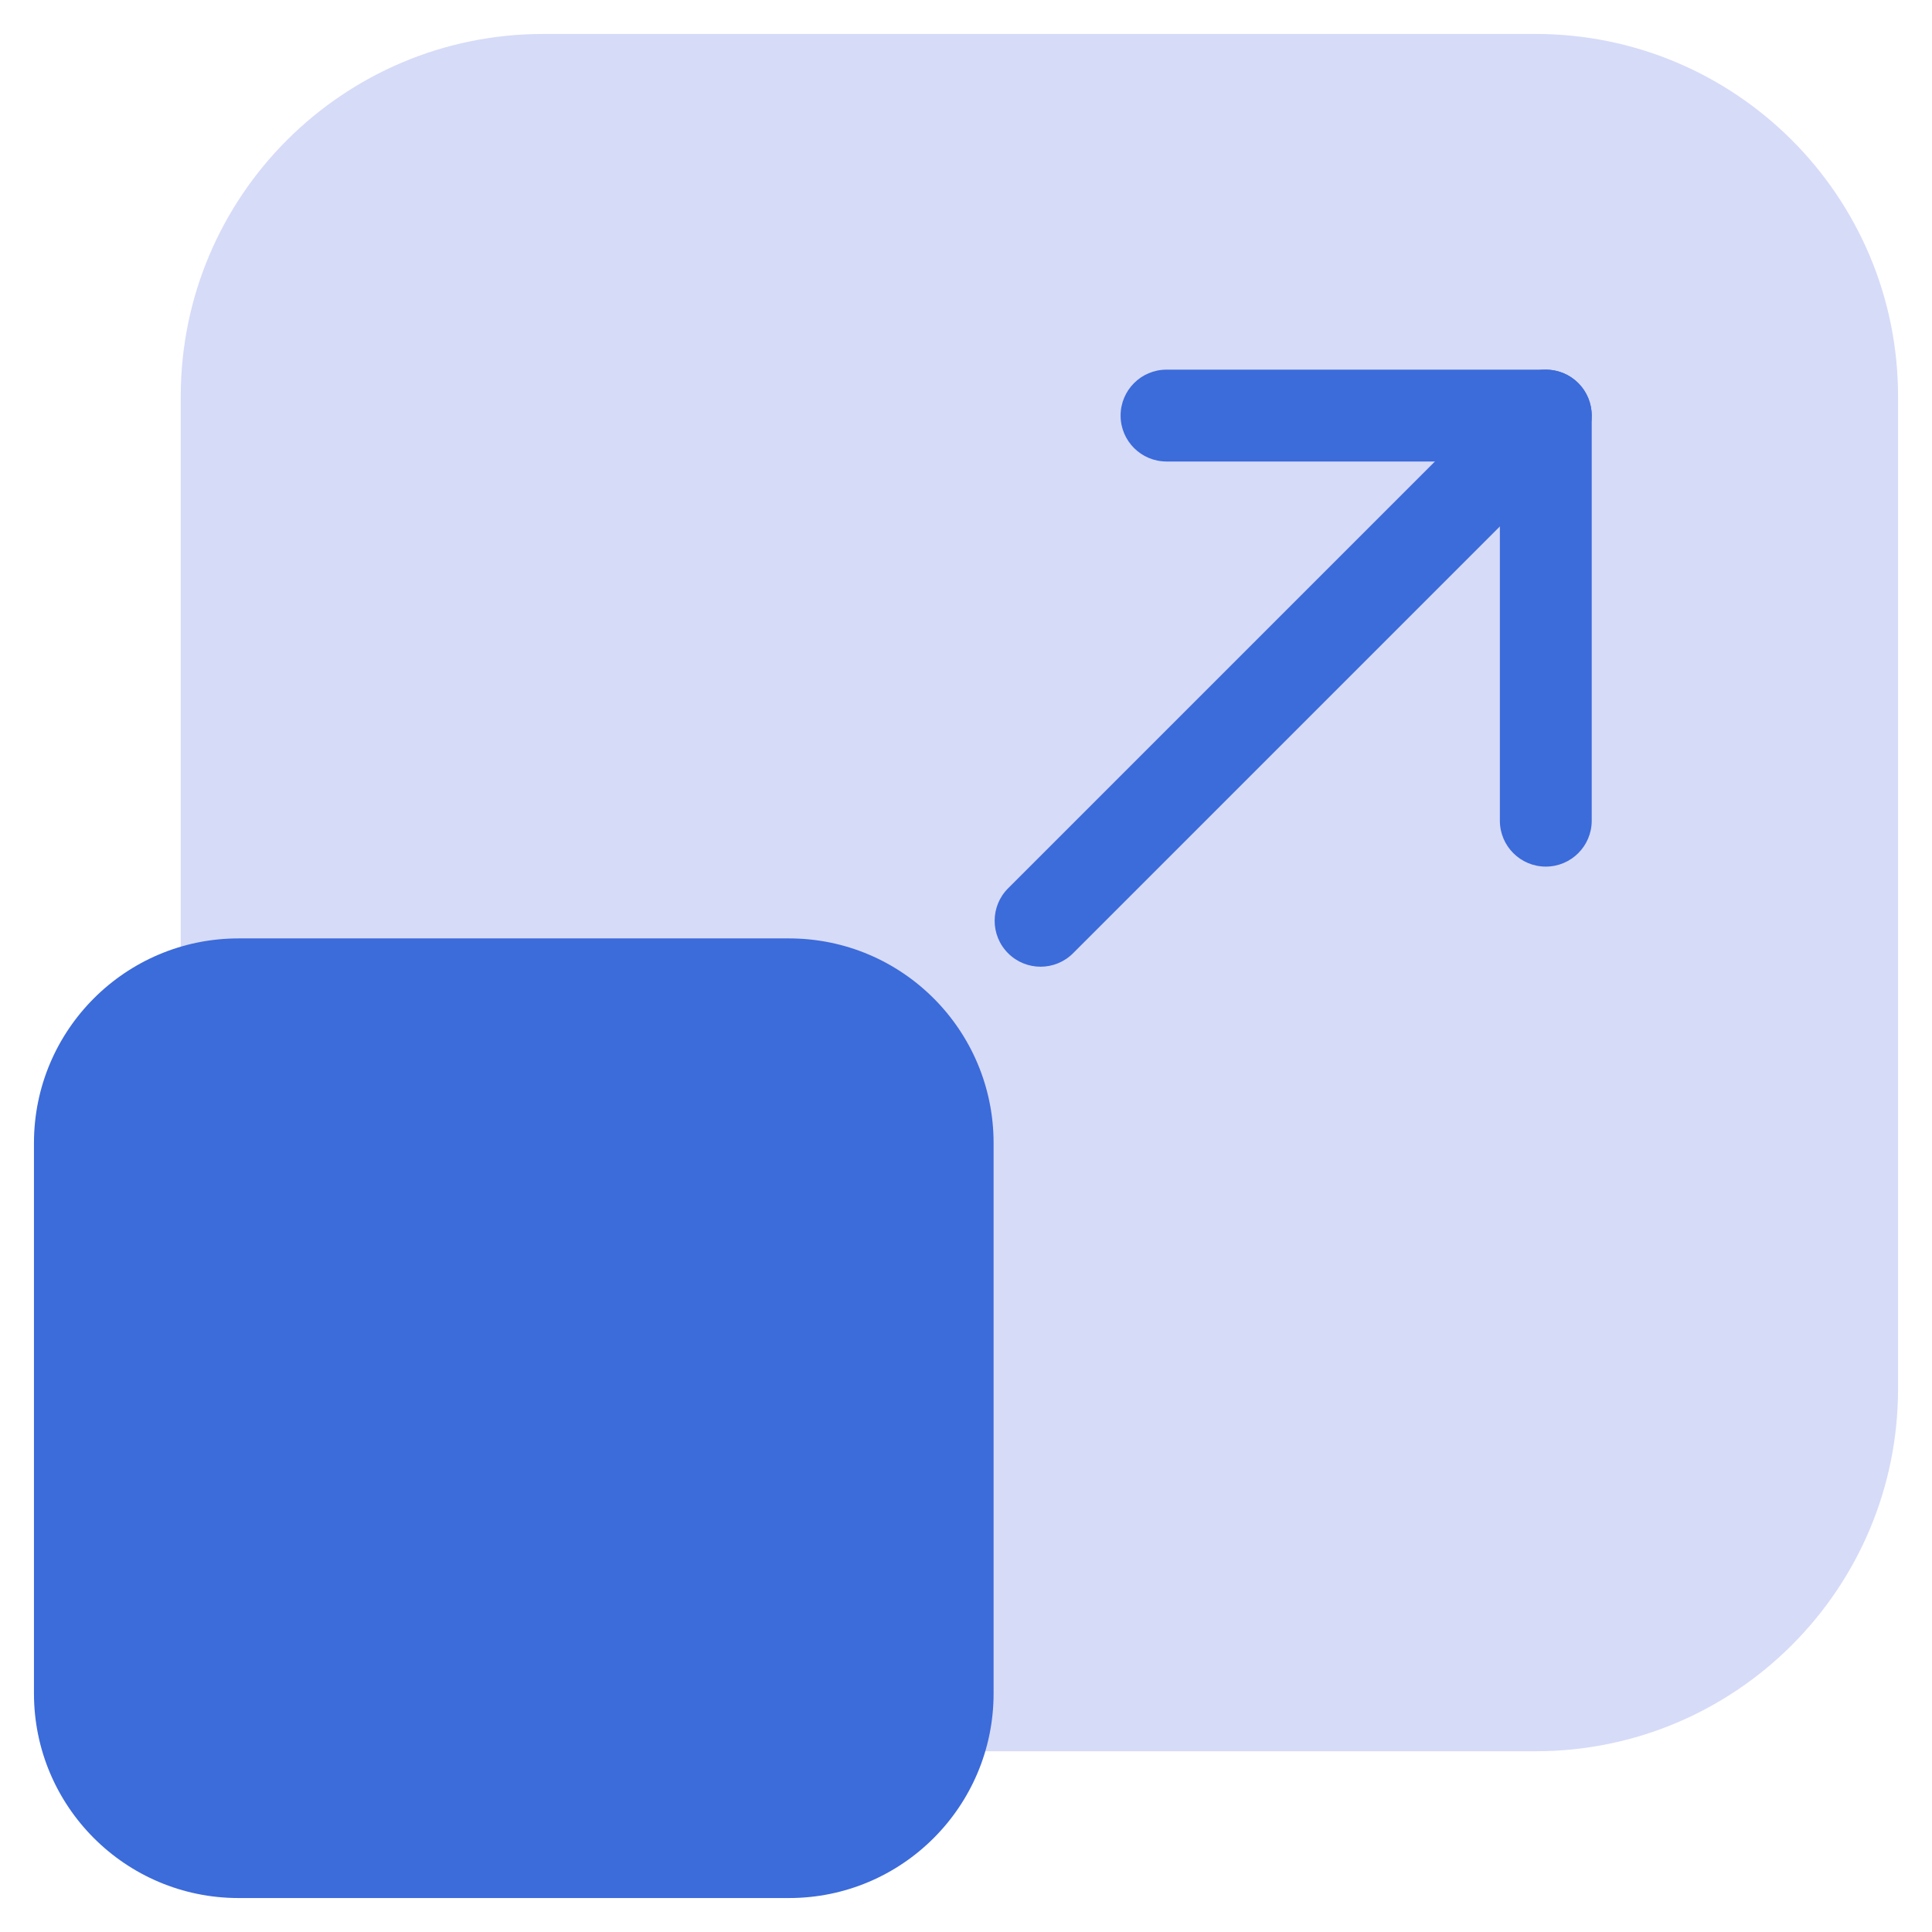
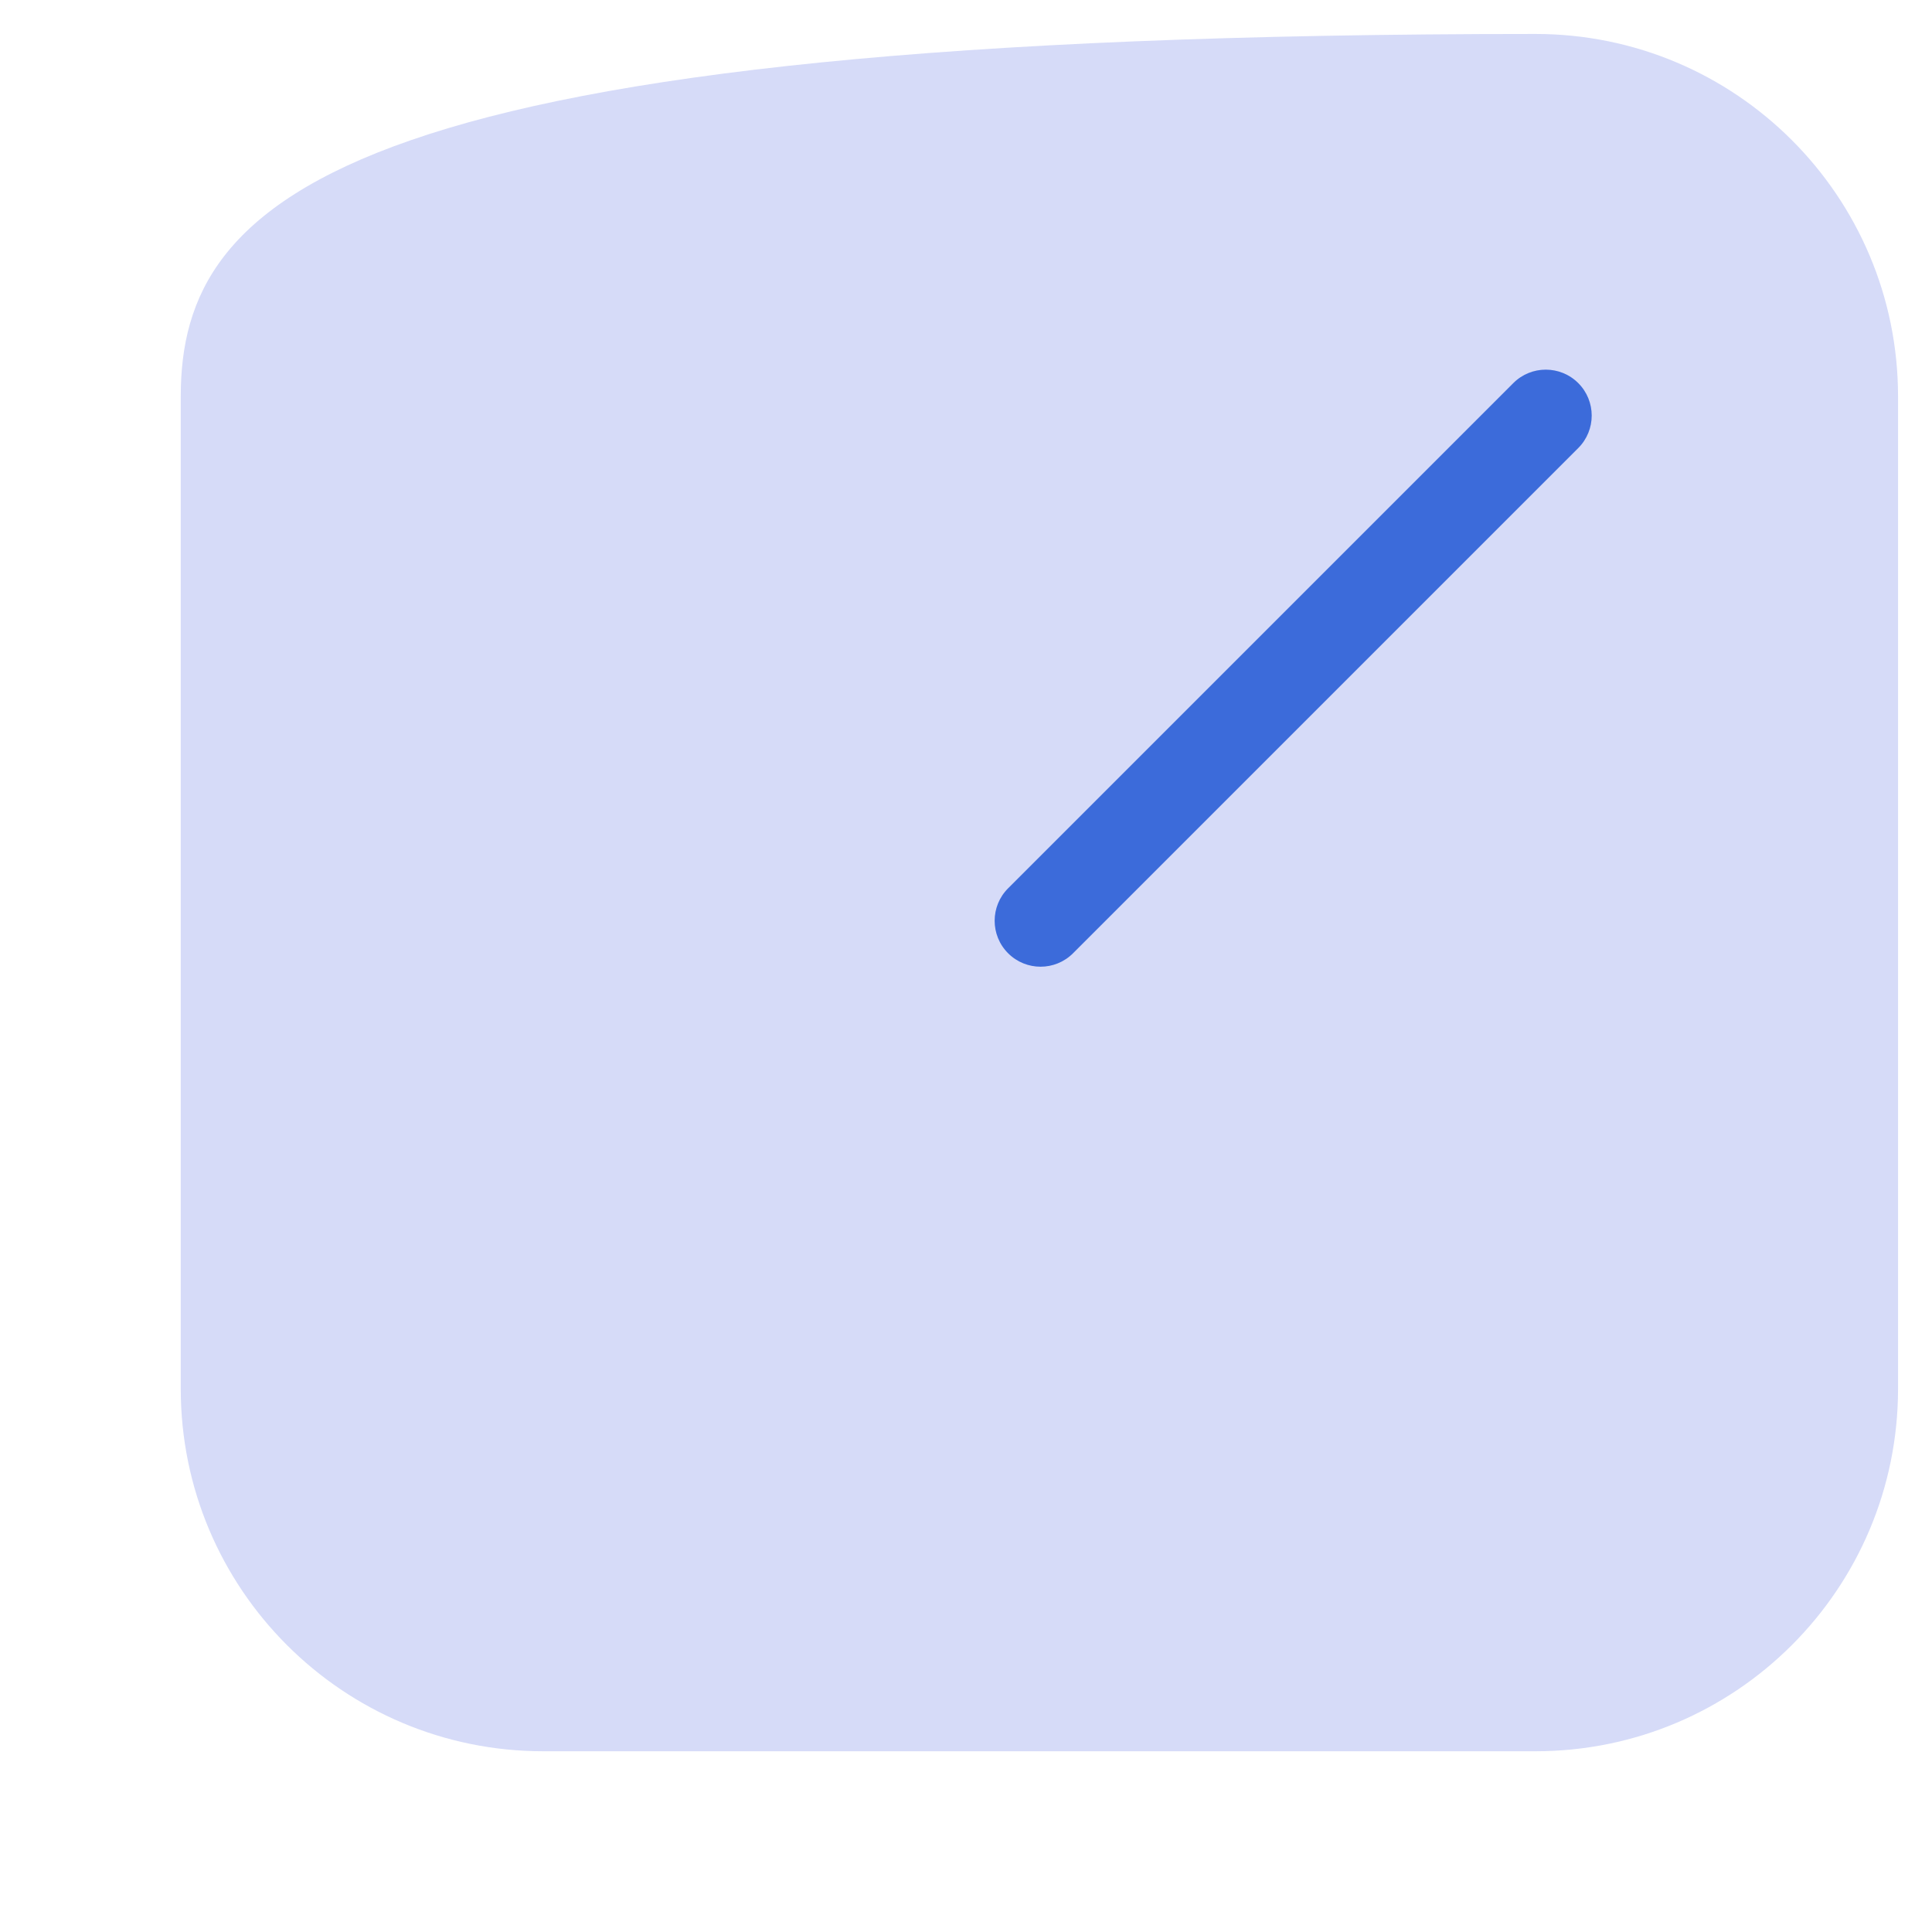
<svg xmlns="http://www.w3.org/2000/svg" width="512" height="512" viewBox="0 0 512 512" fill="none">
-   <path d="M406.925 9H143.977C90.916 9 47.9 52.015 47.9 105.077V368.025C47.9 421.087 90.916 464.102 143.977 464.102H406.925C459.987 464.102 503.002 421.087 503.002 368.025V105.077C503.002 52.015 459.987 9 406.925 9Z" fill="#D6DBF8" />
-   <path fill-rule="evenodd" clip-rule="evenodd" d="M296.97 110.131C296.97 103.409 302.419 97.96 309.141 97.96H409.652C416.374 97.96 421.823 103.409 421.823 110.131V217.488C421.823 224.21 416.374 229.659 409.652 229.659C402.93 229.659 397.481 224.21 397.481 217.488V122.302H309.141C302.419 122.302 296.97 116.853 296.97 110.131Z" fill="#3C6BDA" />
+   <path d="M406.925 9C90.916 9 47.9 52.015 47.9 105.077V368.025C47.9 421.087 90.916 464.102 143.977 464.102H406.925C459.987 464.102 503.002 421.087 503.002 368.025V105.077C503.002 52.015 459.987 9 406.925 9Z" fill="#D6DBF8" />
  <path fill-rule="evenodd" clip-rule="evenodd" d="M418.255 101.525C423.008 106.278 423.008 113.984 418.255 118.737L284.369 252.623C279.616 257.376 271.91 257.376 267.157 252.623C262.404 247.87 262.404 240.163 267.157 235.41L401.042 101.525C405.795 96.772 413.501 96.772 418.255 101.525Z" fill="#3C6BDA" />
-   <path d="M209.089 248.688H63.223C33.277 248.688 9 272.964 9 302.911V448.777C9 478.723 33.277 503 63.223 503H209.089C239.036 503 263.312 478.723 263.312 448.777V302.911C263.312 272.964 239.036 248.688 209.089 248.688Z" fill="#3C6BDA" />
</svg>